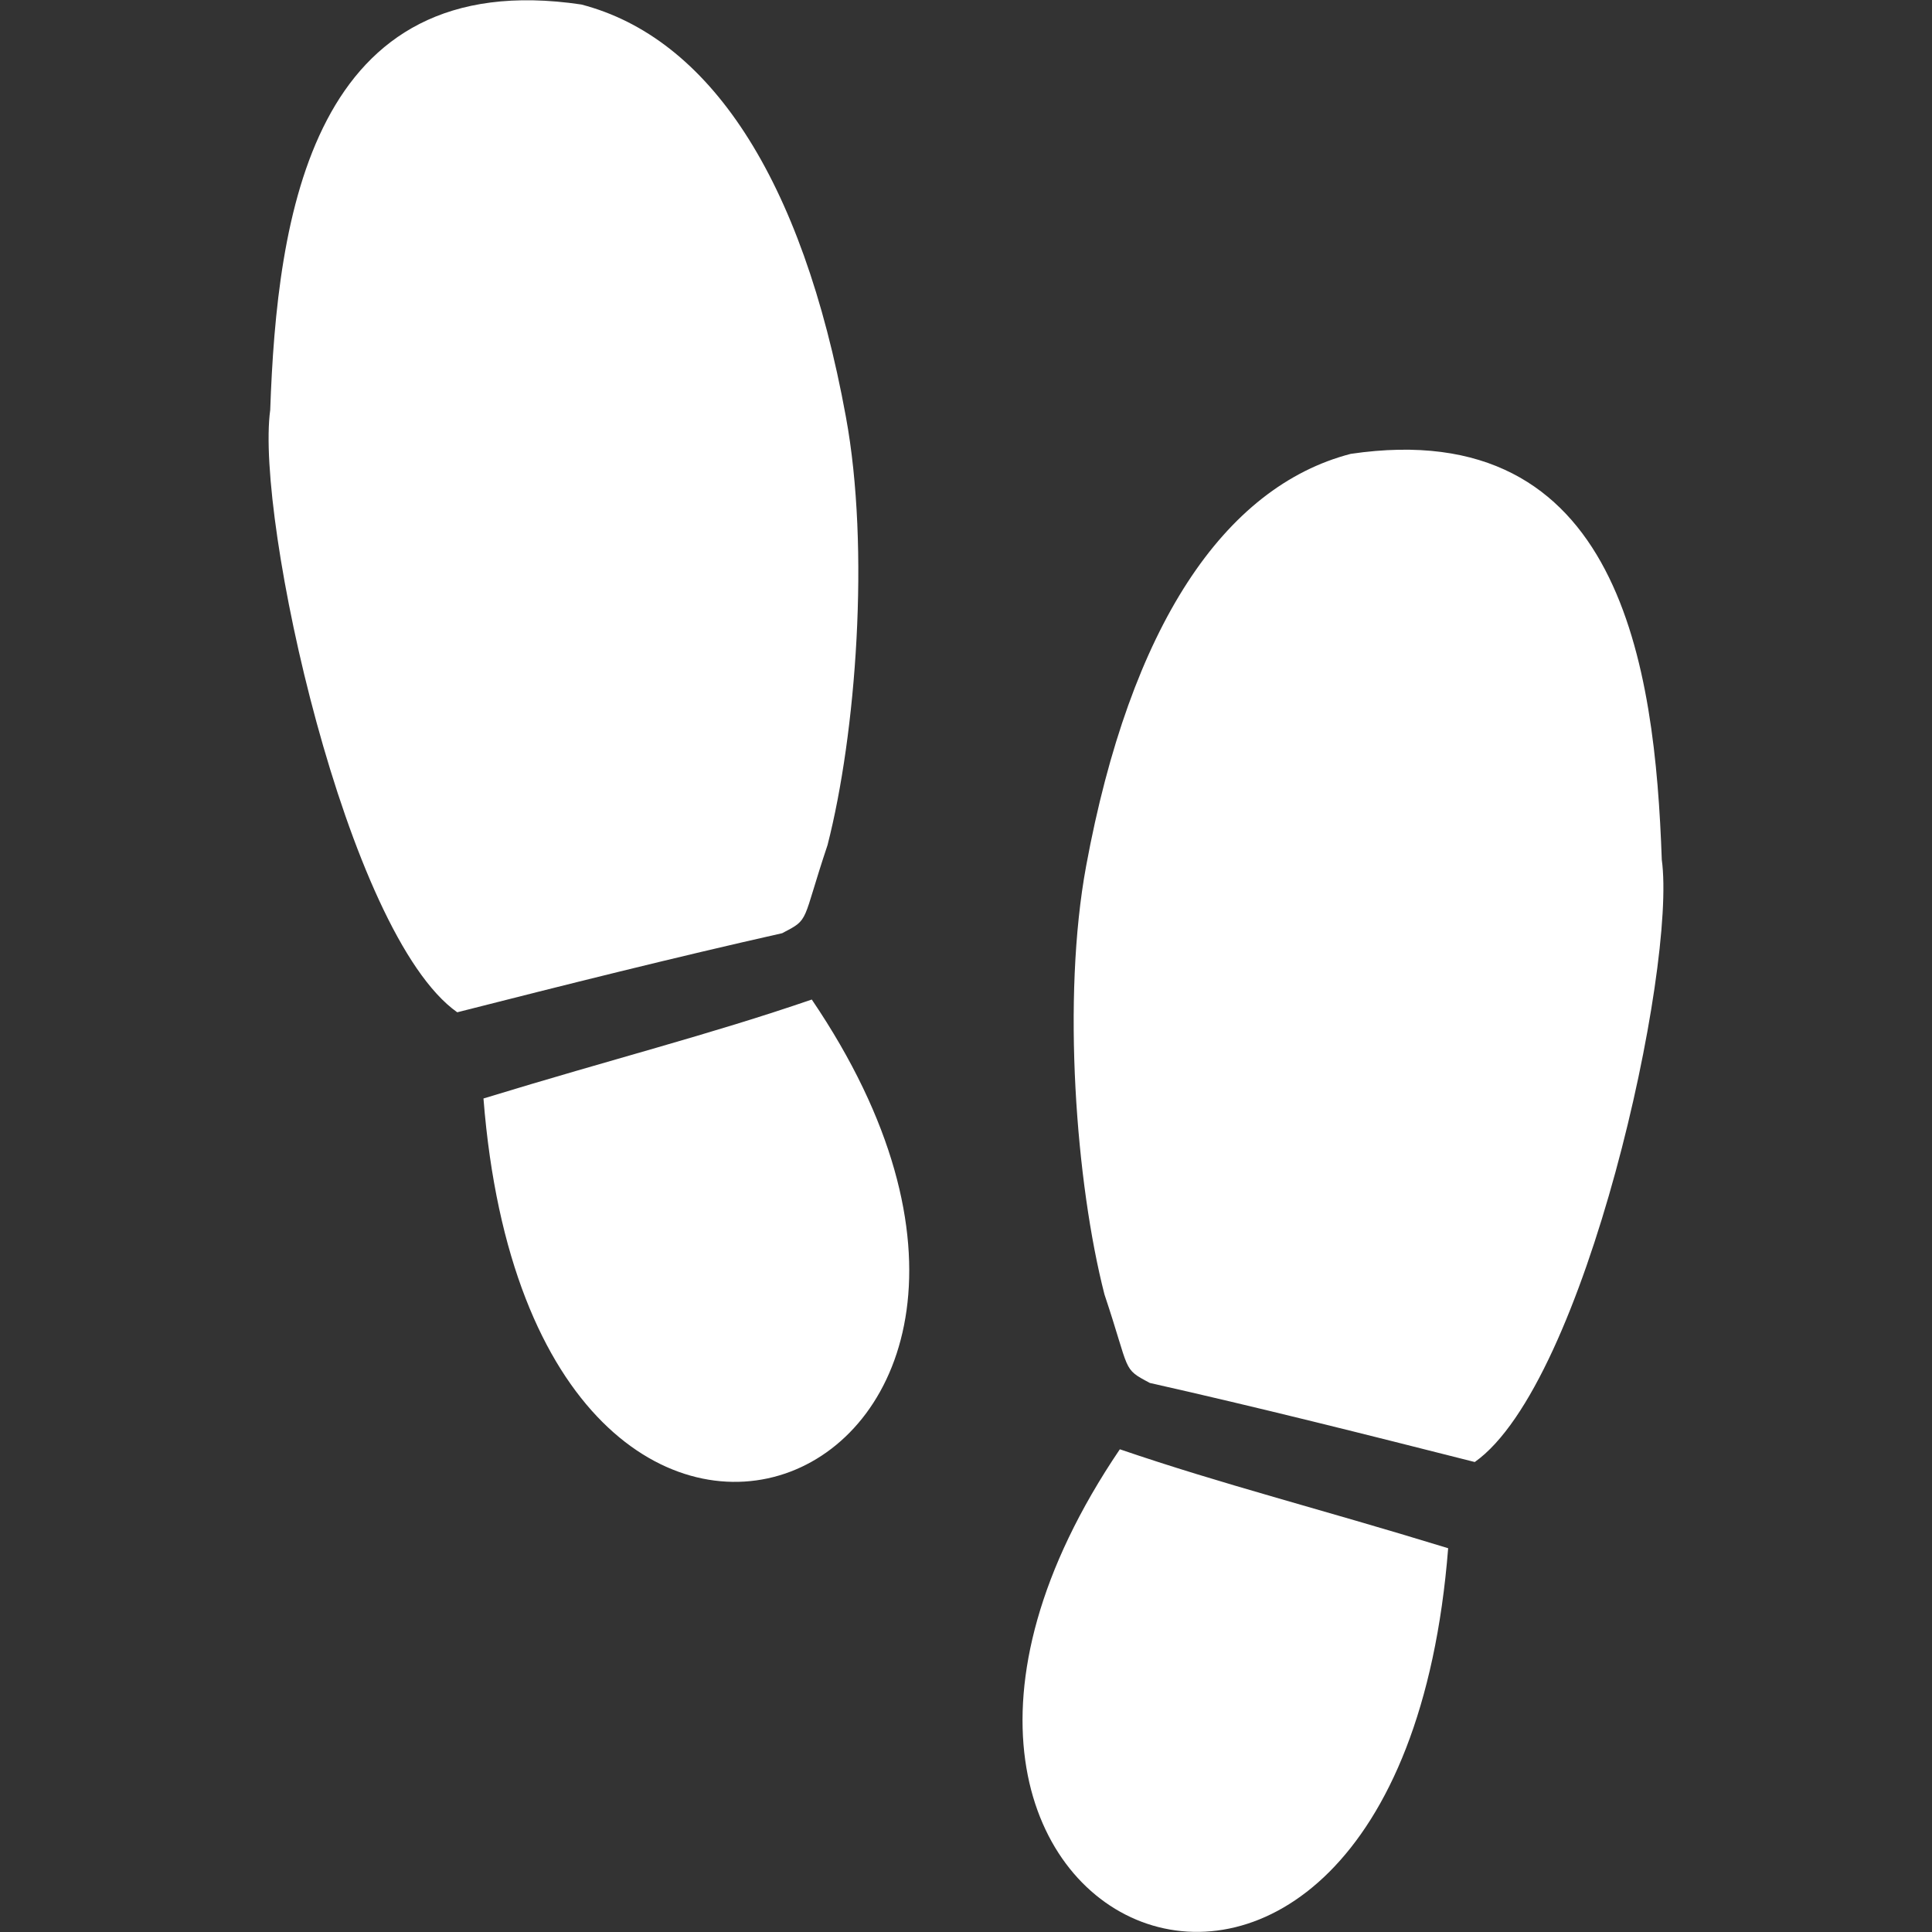
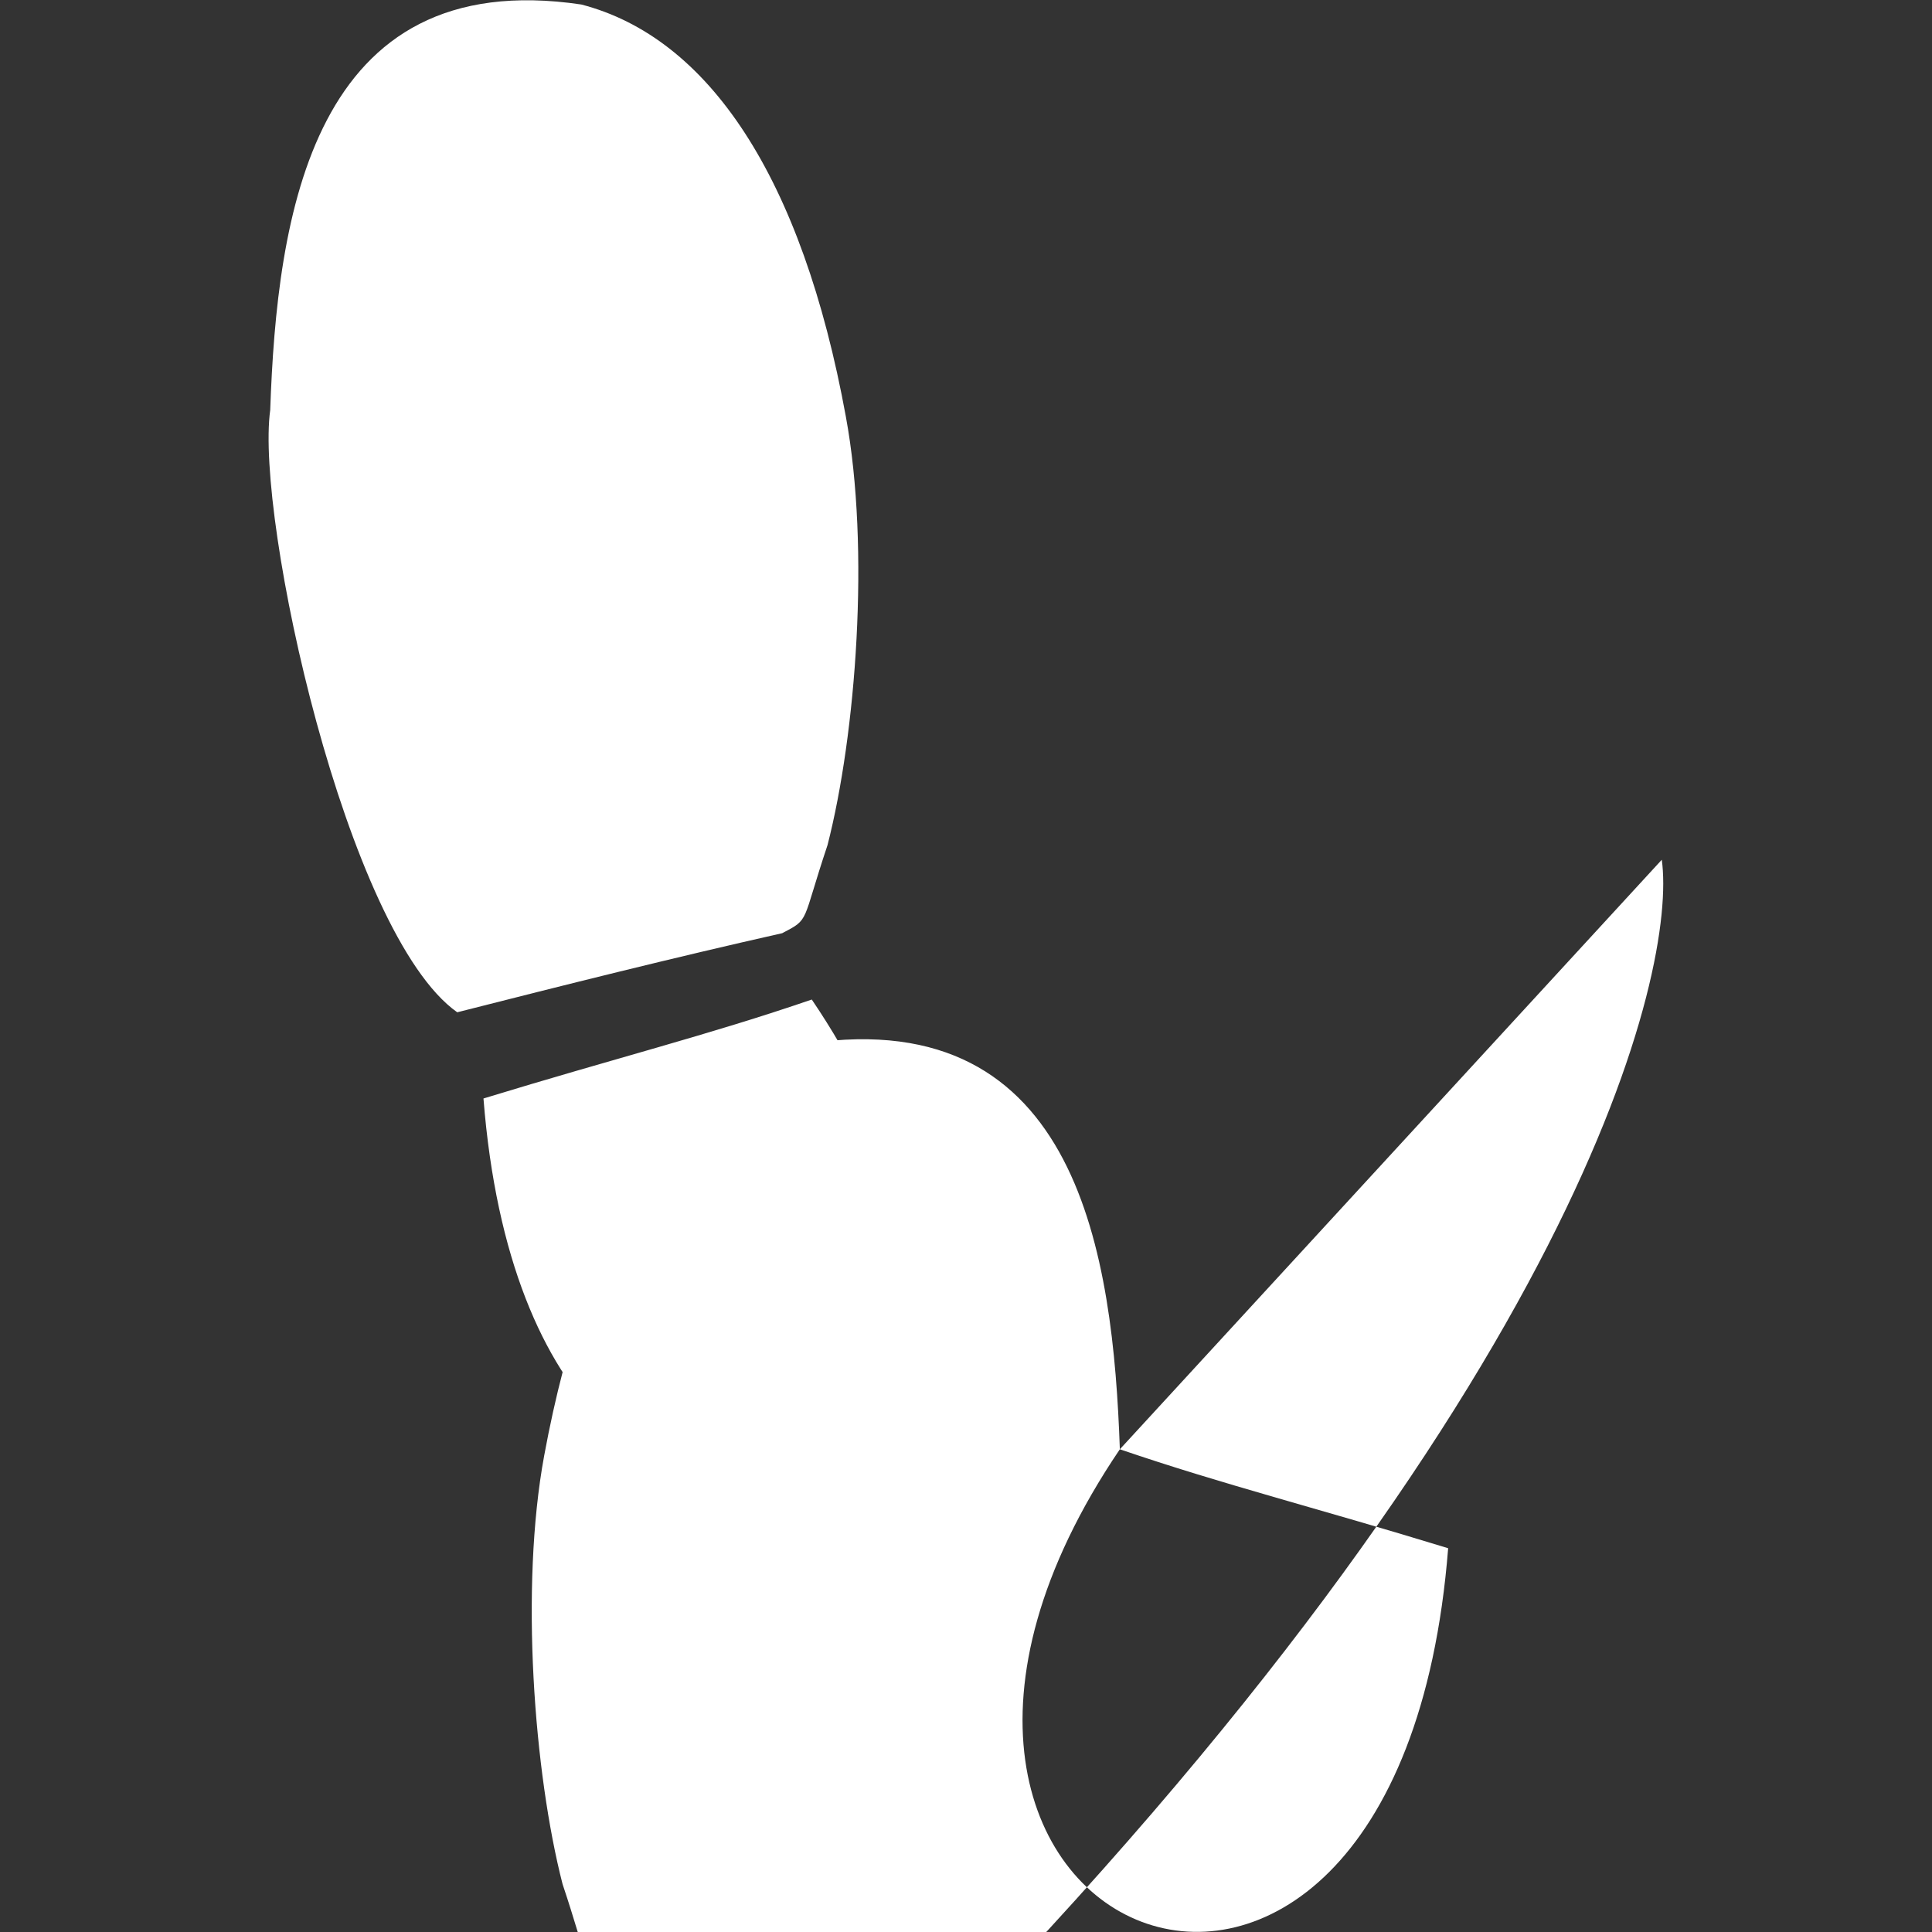
<svg xmlns="http://www.w3.org/2000/svg" version="1.1" id="Capa_1" x="0px" y="0px" viewBox="0 0 515.5 515.5" style="enable-background:new 0 0 515.5 515.5;" xml:space="preserve">
  <rect x="0" y="0" width="515.5" height="515.5" fill="#333333" stroke="none" />
  <style type="text/css">
	.st0{fill:#FFFFFF;}
</style>
  <g>
-     <path class="st0" d="M298.8,386.7c27.8,9.5,52.4,15.6,87.6,26.4C372.9,584.4,211,516.4,298.8,386.7z M443.4,229.4   c-1.8-51.4-10.9-118.9-83-108.3c-33.8,8.8-58.8,46-70.6,110c-6.5,35.2-2.7,84.7,4.9,114.3c7,20.9,4.6,19.6,12.1,23.6   c28.9,6.5,57.5,13.7,86.7,21.1C423.1,369.2,447.4,258.2,443.4,229.4z M220.8,225.5c7.6-29.6,11.4-79.1,4.9-114.3   c-11.7-64.1-36.7-101.2-70.6-110C83-9.5,73.9,58,72.1,109.4c-4,28.8,20.3,139.8,49.9,160.7c29.1-7.4,57.8-14.6,86.7-21.1   C216.2,245.1,213.8,246.4,220.8,225.5z M129,293.1c13.5,171.2,175.5,103.2,87.6-26.4C188.9,276.2,164.3,282.3,129,293.1z" />
+     <path class="st0" d="M298.8,386.7c27.8,9.5,52.4,15.6,87.6,26.4C372.9,584.4,211,516.4,298.8,386.7z c-1.8-51.4-10.9-118.9-83-108.3c-33.8,8.8-58.8,46-70.6,110c-6.5,35.2-2.7,84.7,4.9,114.3c7,20.9,4.6,19.6,12.1,23.6   c28.9,6.5,57.5,13.7,86.7,21.1C423.1,369.2,447.4,258.2,443.4,229.4z M220.8,225.5c7.6-29.6,11.4-79.1,4.9-114.3   c-11.7-64.1-36.7-101.2-70.6-110C83-9.5,73.9,58,72.1,109.4c-4,28.8,20.3,139.8,49.9,160.7c29.1-7.4,57.8-14.6,86.7-21.1   C216.2,245.1,213.8,246.4,220.8,225.5z M129,293.1c13.5,171.2,175.5,103.2,87.6-26.4C188.9,276.2,164.3,282.3,129,293.1z" />
  </g>
</svg>